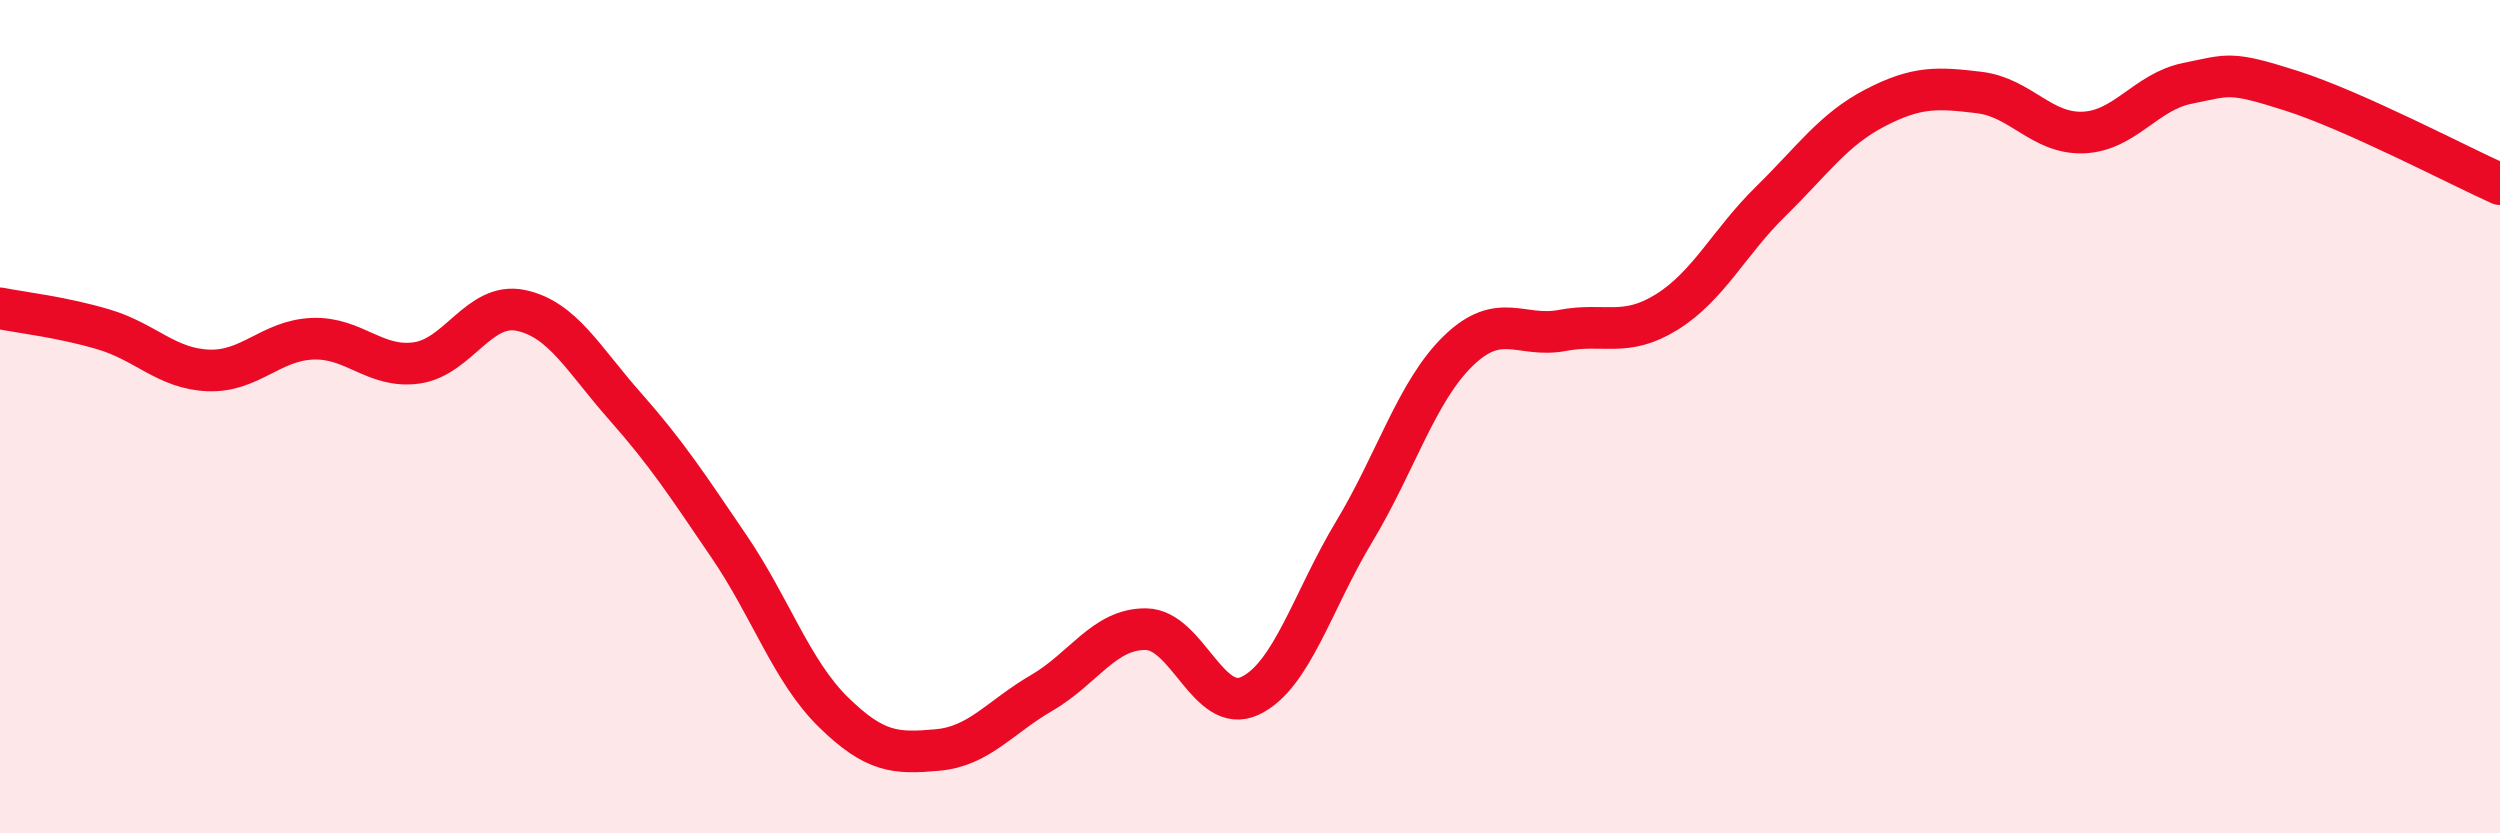
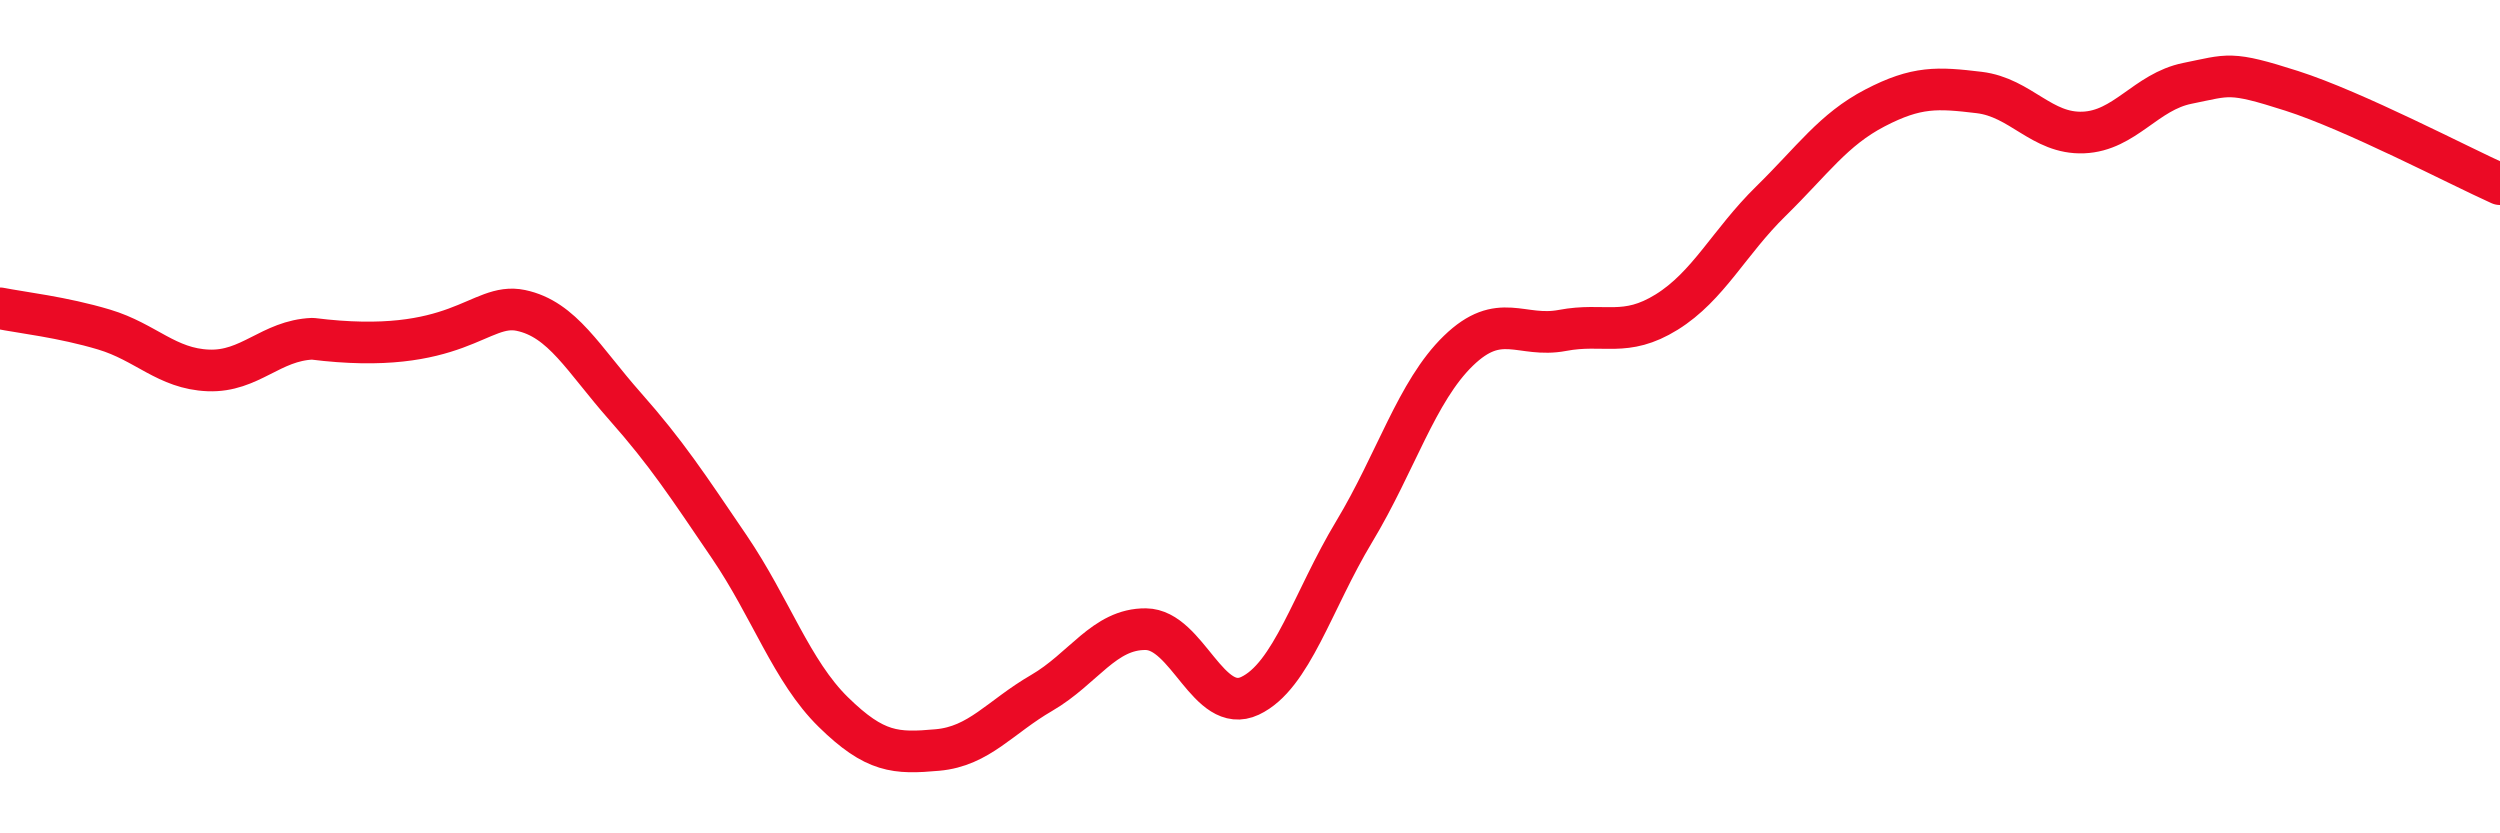
<svg xmlns="http://www.w3.org/2000/svg" width="60" height="20" viewBox="0 0 60 20">
-   <path d="M 0,7.4 C 0.5,7.5 1.5,7.61 2.5,7.91 C 3.5,8.21 4,8.85 5,8.89 C 6,8.93 6.5,8.17 7.5,8.13 C 8.5,8.09 9,8.85 10,8.71 C 11,8.57 11.5,7.24 12.5,7.45 C 13.5,7.66 14,8.62 15,9.75 C 16,10.88 16.5,11.65 17.5,13.12 C 18.5,14.59 19,16.11 20,17.09 C 21,18.07 21.5,18.09 22.5,18 C 23.5,17.91 24,17.21 25,16.63 C 26,16.05 26.5,15.09 27.5,15.1 C 28.5,15.11 29,17.17 30,16.7 C 31,16.23 31.5,14.42 32.5,12.76 C 33.5,11.1 34,9.39 35,8.42 C 36,7.45 36.5,8.12 37.5,7.93 C 38.5,7.74 39,8.11 40,7.49 C 41,6.87 41.5,5.81 42.5,4.83 C 43.5,3.85 44,3.11 45,2.59 C 46,2.07 46.5,2.1 47.5,2.22 C 48.5,2.34 49,3.22 50,3.18 C 51,3.14 51.5,2.2 52.5,2 C 53.5,1.8 53.5,1.7 55,2.18 C 56.5,2.66 59,3.97 60,4.42L60 20L0 20Z" fill="#EB0A25" opacity="0.1" stroke-linecap="round" stroke-linejoin="round" />
-   <path d="M 0,7.4 C 0.5,7.5 1.5,7.61 2.5,7.91 C 3.5,8.21 4,8.85 5,8.89 C 6,8.93 6.5,8.17 7.5,8.13 C 8.5,8.09 9,8.85 10,8.71 C 11,8.57 11.5,7.24 12.5,7.45 C 13.5,7.66 14,8.62 15,9.75 C 16,10.88 16.5,11.65 17.5,13.12 C 18.5,14.59 19,16.11 20,17.09 C 21,18.07 21.5,18.09 22.5,18 C 23.5,17.91 24,17.21 25,16.63 C 26,16.05 26.5,15.09 27.5,15.1 C 28.5,15.11 29,17.17 30,16.7 C 31,16.23 31.5,14.42 32.5,12.76 C 33.5,11.1 34,9.39 35,8.42 C 36,7.45 36.5,8.12 37.5,7.93 C 38.5,7.74 39,8.11 40,7.49 C 41,6.87 41.5,5.81 42.5,4.83 C 43.5,3.85 44,3.11 45,2.59 C 46,2.07 46.5,2.1 47.5,2.22 C 48.5,2.34 49,3.22 50,3.18 C 51,3.14 51.5,2.2 52.5,2 C 53.5,1.8 53.5,1.7 55,2.18 C 56.5,2.66 59,3.97 60,4.42" stroke="#EB0A25" stroke-width="1" fill="none" stroke-linecap="round" stroke-linejoin="round" />
+   <path d="M 0,7.4 C 0.5,7.5 1.5,7.61 2.5,7.91 C 3.5,8.21 4,8.85 5,8.89 C 6,8.93 6.5,8.17 7.5,8.13 C 11,8.57 11.5,7.24 12.5,7.45 C 13.5,7.66 14,8.62 15,9.75 C 16,10.88 16.5,11.65 17.5,13.12 C 18.5,14.59 19,16.11 20,17.09 C 21,18.07 21.5,18.09 22.5,18 C 23.5,17.91 24,17.21 25,16.63 C 26,16.05 26.5,15.09 27.5,15.1 C 28.5,15.11 29,17.17 30,16.7 C 31,16.23 31.5,14.42 32.5,12.76 C 33.5,11.1 34,9.39 35,8.42 C 36,7.45 36.5,8.12 37.5,7.93 C 38.5,7.74 39,8.11 40,7.49 C 41,6.87 41.5,5.81 42.5,4.83 C 43.5,3.85 44,3.11 45,2.59 C 46,2.07 46.5,2.1 47.5,2.22 C 48.5,2.34 49,3.22 50,3.18 C 51,3.14 51.5,2.2 52.5,2 C 53.5,1.8 53.5,1.7 55,2.18 C 56.5,2.66 59,3.97 60,4.42" stroke="#EB0A25" stroke-width="1" fill="none" stroke-linecap="round" stroke-linejoin="round" />
</svg>